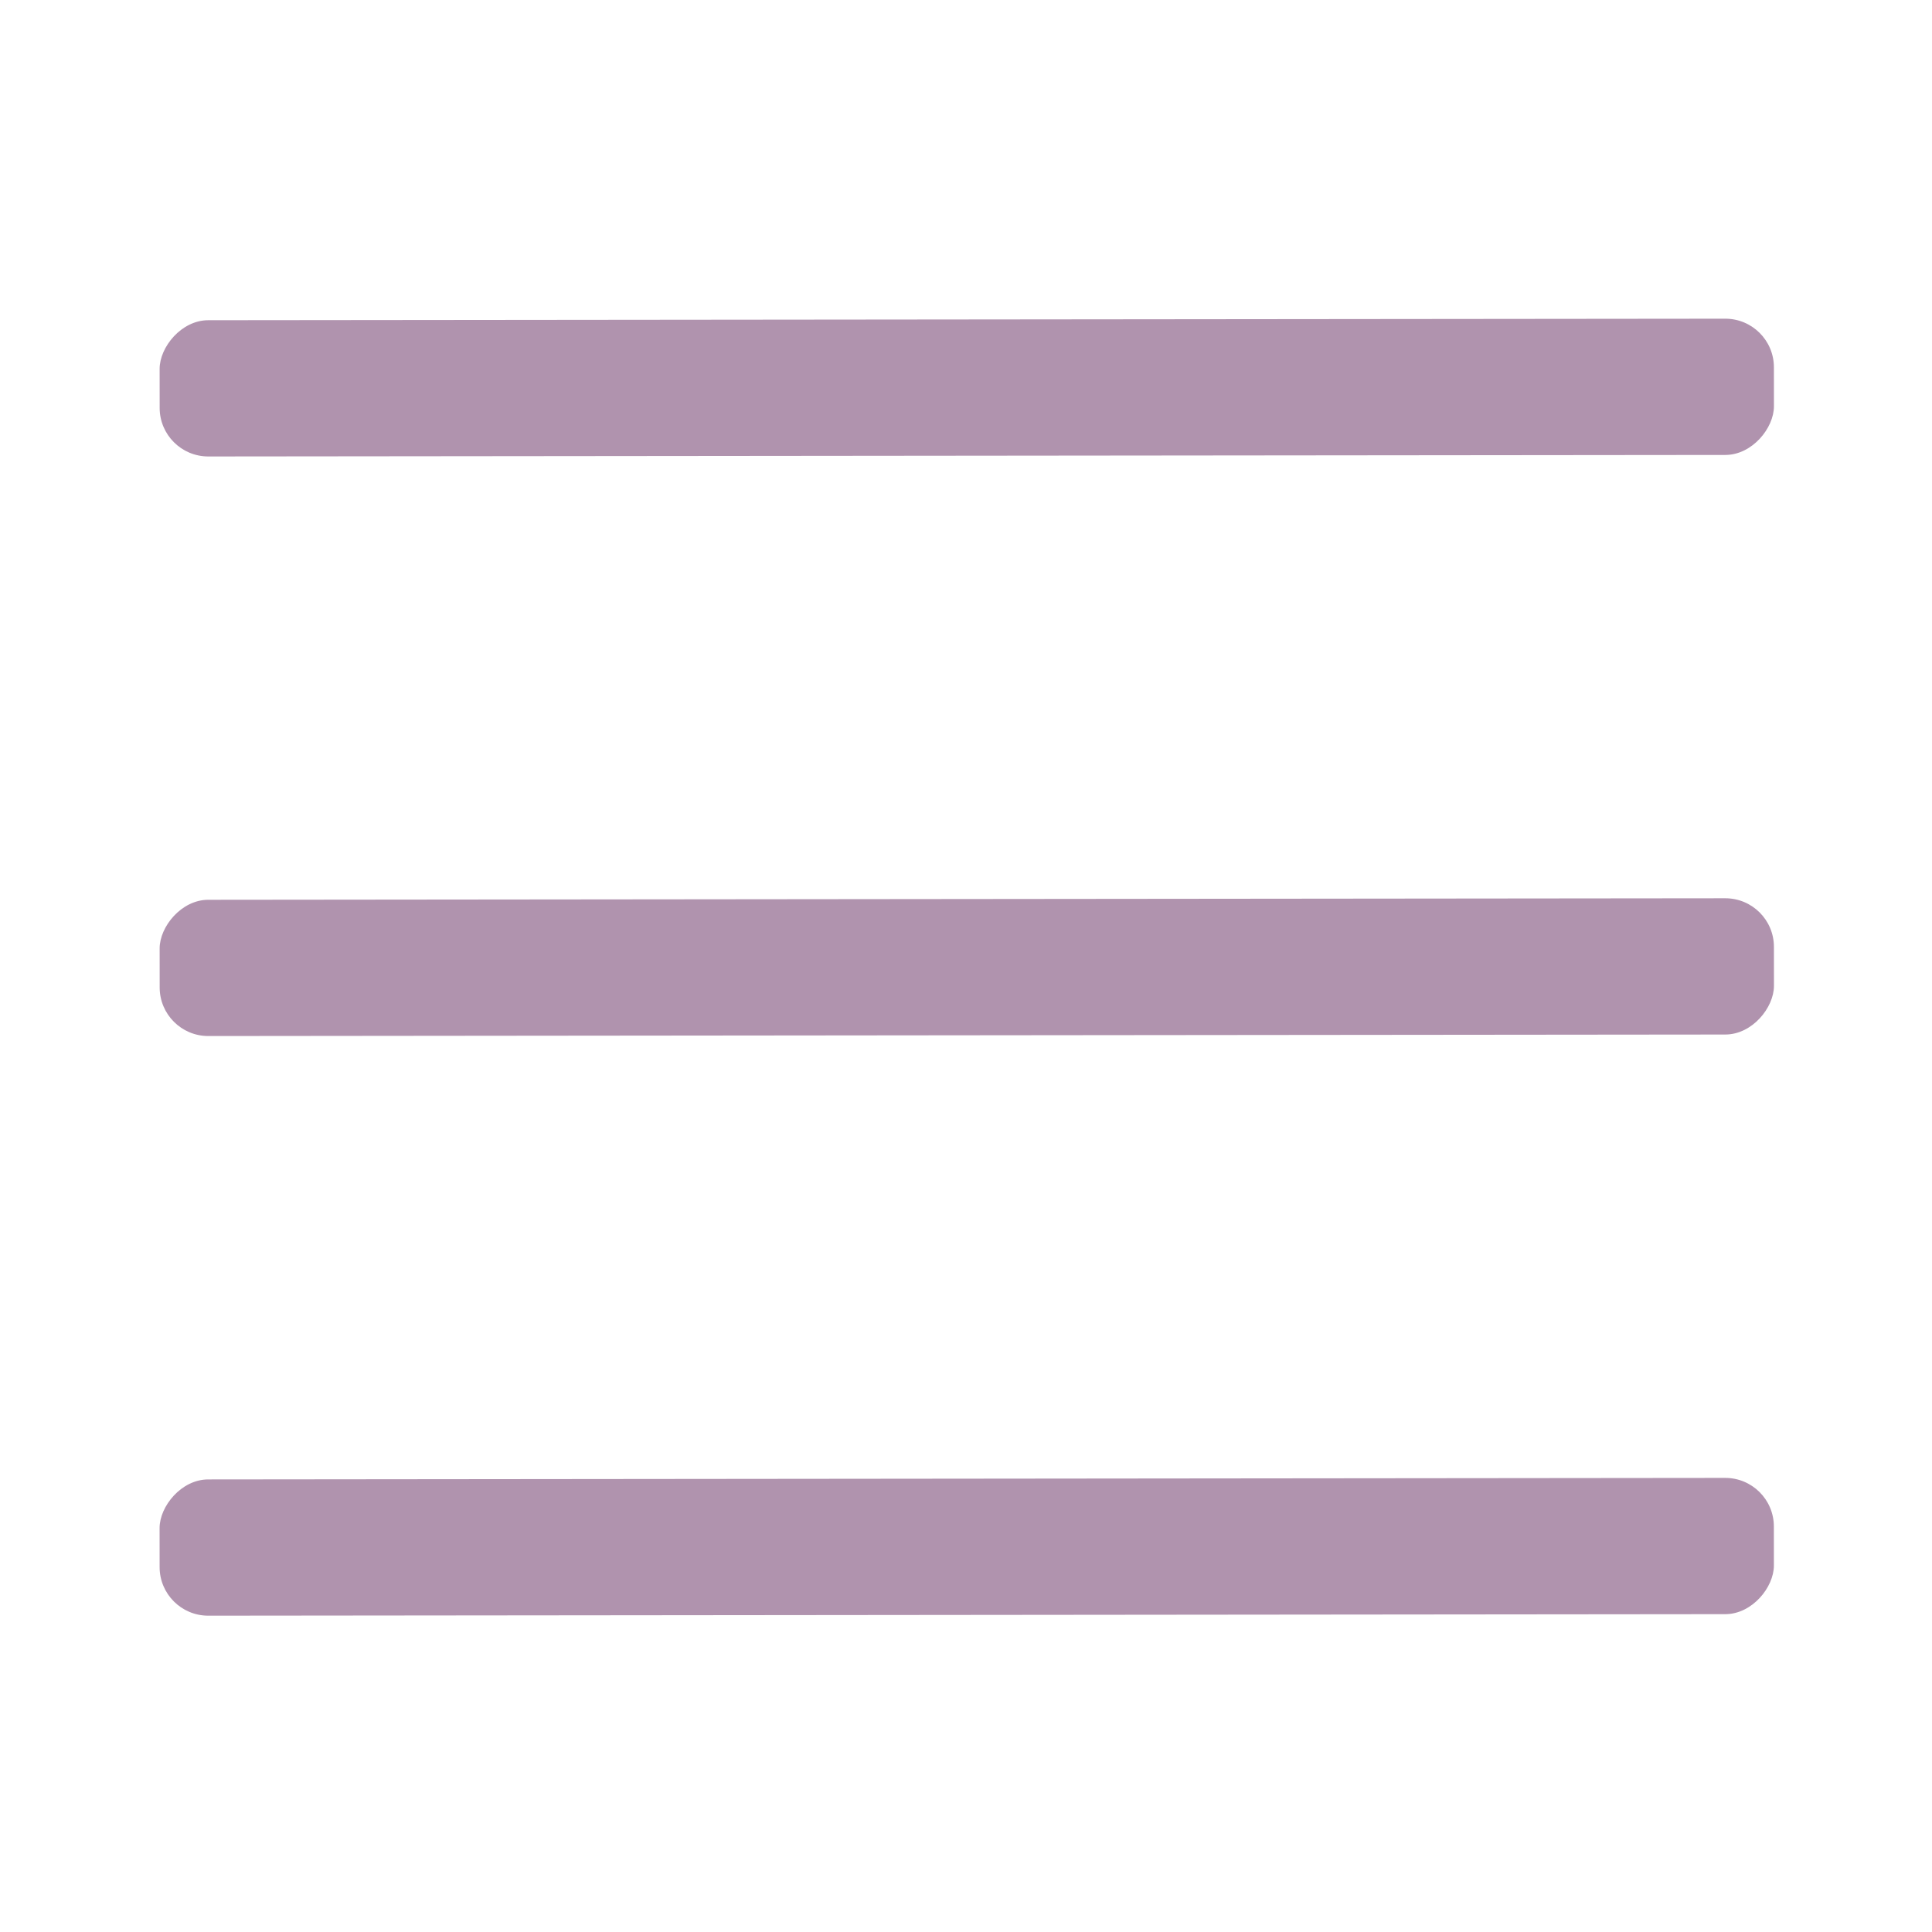
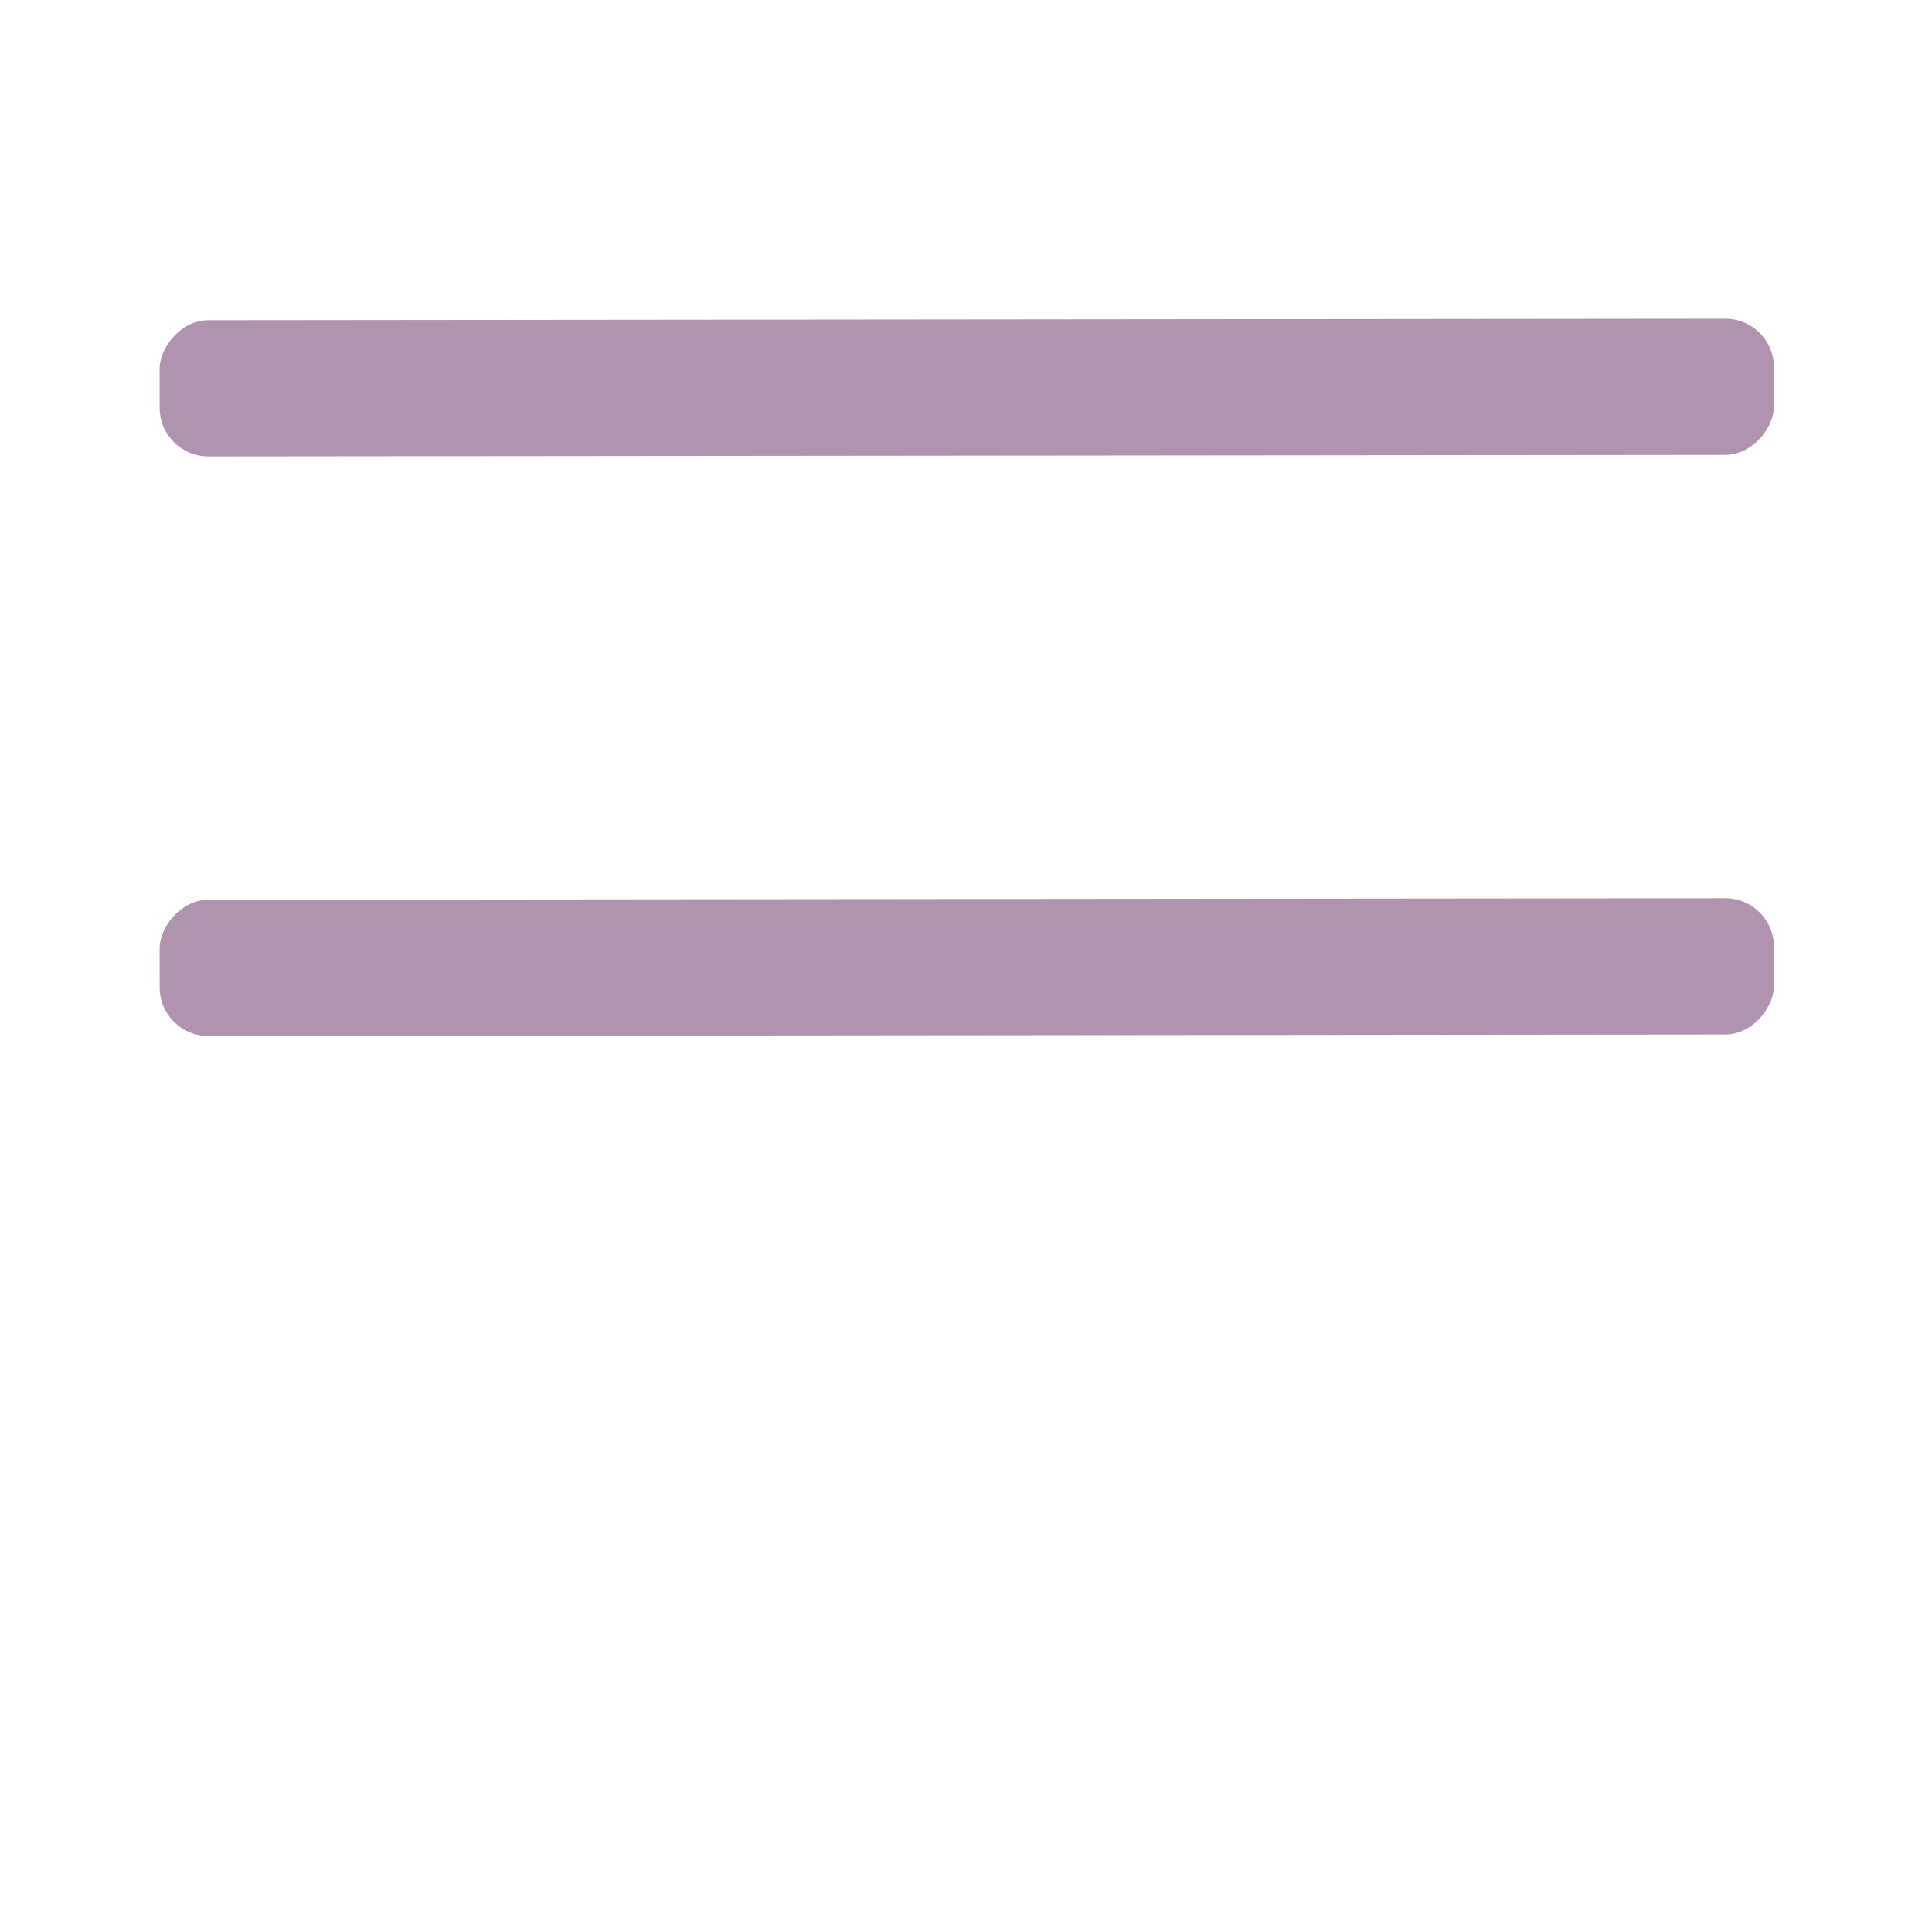
<svg xmlns="http://www.w3.org/2000/svg" xmlns:ns1="http://www.inkscape.org/namespaces/inkscape" xmlns:ns2="http://sodipodi.sourceforge.net/DTD/sodipodi-0.dtd" width="100" height="100" viewBox="0 0 26.458 26.458" version="1.1" id="svg1" ns1:version="1.3.2 (091e20e, 2023-11-25, custom)" ns2:docname="hamburger.svg">
  <ns2:namedview id="namedview1" pagecolor="#ffffff" bordercolor="#000000" borderopacity="0.25" ns1:showpageshadow="2" ns1:pageopacity="0.0" ns1:pagecheckerboard="0" ns1:deskcolor="#d1d1d1" ns1:document-units="mm" ns1:zoom="6.1329807" ns1:cx="13.370334" ns1:cy="49.323488" ns1:window-width="2560" ns1:window-height="1494" ns1:window-x="-11" ns1:window-y="-11" ns1:window-maximized="1" ns1:current-layer="layer1" showgrid="true">
    <ns1:grid id="grid2" units="mm" originx="0" originy="0" spacingx="1" spacingy="1" empcolor="#0099e5" empopacity="0.302" color="#0099e5" opacity="0.149" empspacing="5" dotted="false" gridanglex="30" gridanglez="30" visible="true" />
  </ns2:namedview>
  <defs id="defs1" />
  <g ns1:label="Layer 1" ns1:groupmode="layer" id="layer1">
-     <path style="fill:#000000;stroke-width:0.265" d="M 0,0 26.479,26.479" id="path1" />
    <rect style="fill:#b093ae;fill-opacity:1;stroke-width:0.25" id="rect1-9" width="22.107" height="1.866" x="-24.283" y="12.325" transform="matrix(-1,0.001,7.8415511e-4,1,0,0)" rx="0.666" />
-     <rect style="fill:#b093ae;fill-opacity:1;stroke-width:0.25" id="rect1-9-5" width="22.107" height="1.866" x="-24.276" y="20.263" transform="matrix(-1,0.001,7.8415511e-4,1,0,0)" rx="0.666" />
    <rect style="fill:#b093ae;fill-opacity:1;stroke-width:0.25" id="rect1-9-7" width="22.107" height="1.866" x="-24.289" y="4.388" transform="matrix(-1,0.001,7.8415511e-4,1,0,0)" rx="0.666" />
  </g>
</svg>